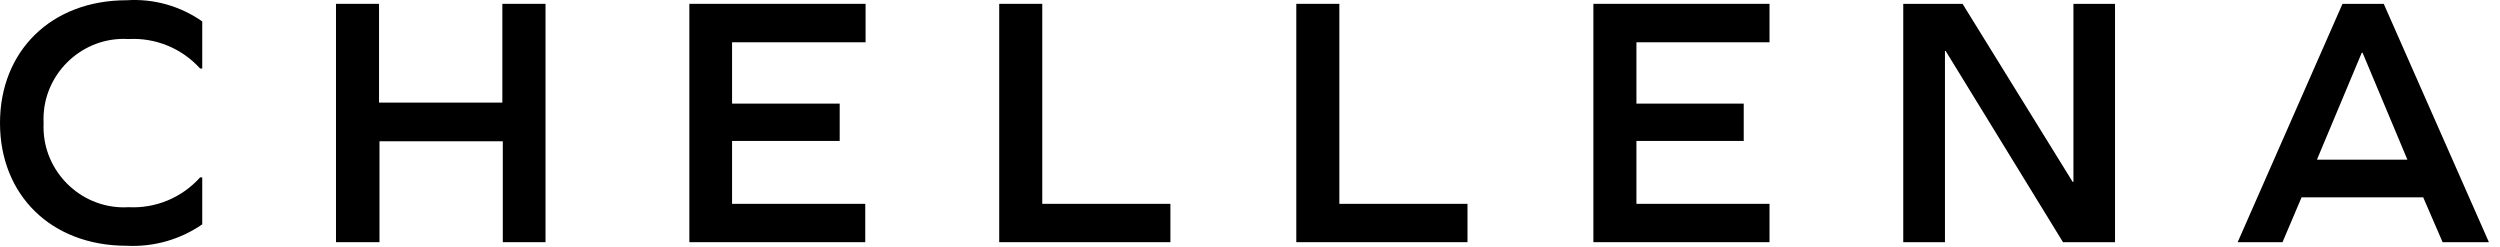
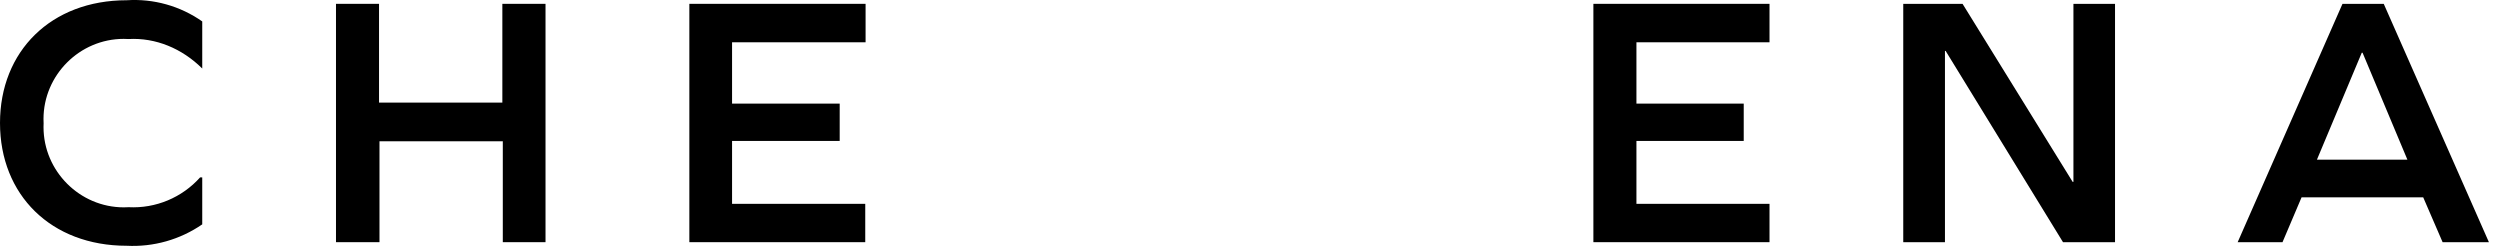
<svg xmlns="http://www.w3.org/2000/svg" width="100%" height="100%" viewBox="0 0 223 22" version="1.1" xml:space="preserve" style="fill-rule:evenodd;clip-rule:evenodd;stroke-linejoin:round;stroke-miterlimit:2;">
  <g transform="matrix(1,0,0,1,-66.7,-13.518)">
    <g id="Layer_2">
      <g id="logo_name">
-         <path d="M84.74,15.43L84.74,19.63L84.55,19.63C82.931,17.835 80.583,16.867 78.17,17C78.023,16.991 77.877,16.986 77.73,16.986C73.807,16.986 70.58,20.214 70.58,24.136C70.58,24.264 70.583,24.392 70.59,24.52C70.585,24.631 70.582,24.742 70.582,24.853C70.582,28.781 73.814,32.013 77.742,32.013C77.885,32.013 78.028,32.009 78.17,32C80.588,32.125 82.937,31.146 84.55,29.34L84.74,29.34L84.74,33.53C82.765,34.891 80.395,35.563 78,35.44C71.25,35.44 66.7,30.9 66.7,24.49C66.7,18.08 71.26,13.54 78,13.54C80.396,13.383 82.775,14.05 84.74,15.43Z" style="fill-rule:nonzero;" />
+         <path d="M84.74,15.43L84.74,19.63C82.931,17.835 80.583,16.867 78.17,17C78.023,16.991 77.877,16.986 77.73,16.986C73.807,16.986 70.58,20.214 70.58,24.136C70.58,24.264 70.583,24.392 70.59,24.52C70.585,24.631 70.582,24.742 70.582,24.853C70.582,28.781 73.814,32.013 77.742,32.013C77.885,32.013 78.028,32.009 78.17,32C80.588,32.125 82.937,31.146 84.55,29.34L84.74,29.34L84.74,33.53C82.765,34.891 80.395,35.563 78,35.44C71.25,35.44 66.7,30.9 66.7,24.49C66.7,18.08 71.26,13.54 78,13.54C80.396,13.383 82.775,14.05 84.74,15.43Z" style="fill-rule:nonzero;" />
        <path d="M111.55,35.12L111.55,26.12L100.55,26.12L100.55,35.12L96.67,35.12L96.67,13.86L100.51,13.86L100.51,22.67L111.51,22.67L111.51,13.86L115.36,13.86L115.36,35.12L111.55,35.12Z" style="fill-rule:nonzero;" />
        <path d="M141.6,22.76L141.6,26.09L132,26.09L132,31.7L143.88,31.7L143.88,35.12L128.19,35.12L128.19,13.86L143.91,13.86L143.91,17.29L132,17.29L132,22.76L141.6,22.76Z" style="fill-rule:nonzero;" />
-         <path d="M155.83,35.12L155.83,13.86L159.67,13.86L159.67,31.7L171.1,31.7L171.1,35.12L155.83,35.12Z" style="fill-rule:nonzero;" />
-         <path d="M182.33,35.12L182.33,13.86L186.17,13.86L186.17,31.7L197.6,31.7L197.6,35.12L182.33,35.12Z" style="fill-rule:nonzero;" />
        <path d="M222.24,22.76L222.24,26.09L212.67,26.09L212.67,31.7L224.54,31.7L224.54,35.12L208.83,35.12L208.83,13.86L224.54,13.86L224.54,17.29L212.67,17.29L212.67,22.76L222.24,22.76Z" style="fill-rule:nonzero;" />
        <path d="M250.72,35.12L240.25,18.06L240.19,18.06L240.19,35.12L236.47,35.12L236.47,13.86L241.76,13.86L251.58,29.74L251.65,29.74L251.65,13.86L255.36,13.86L255.36,35.12L250.72,35.12Z" style="fill-rule:nonzero;" />
        <path d="M282.85,31.12L272,31.12L270.3,35.12L266.3,35.12L275.65,13.86L279.33,13.86L288.71,35.12L284.58,35.12L282.85,31.12ZM277.37,18.22L273.37,27.76L281.44,27.76L277.44,18.22L277.37,18.22Z" style="fill-rule:nonzero;" />
      </g>
    </g>
  </g>
</svg>